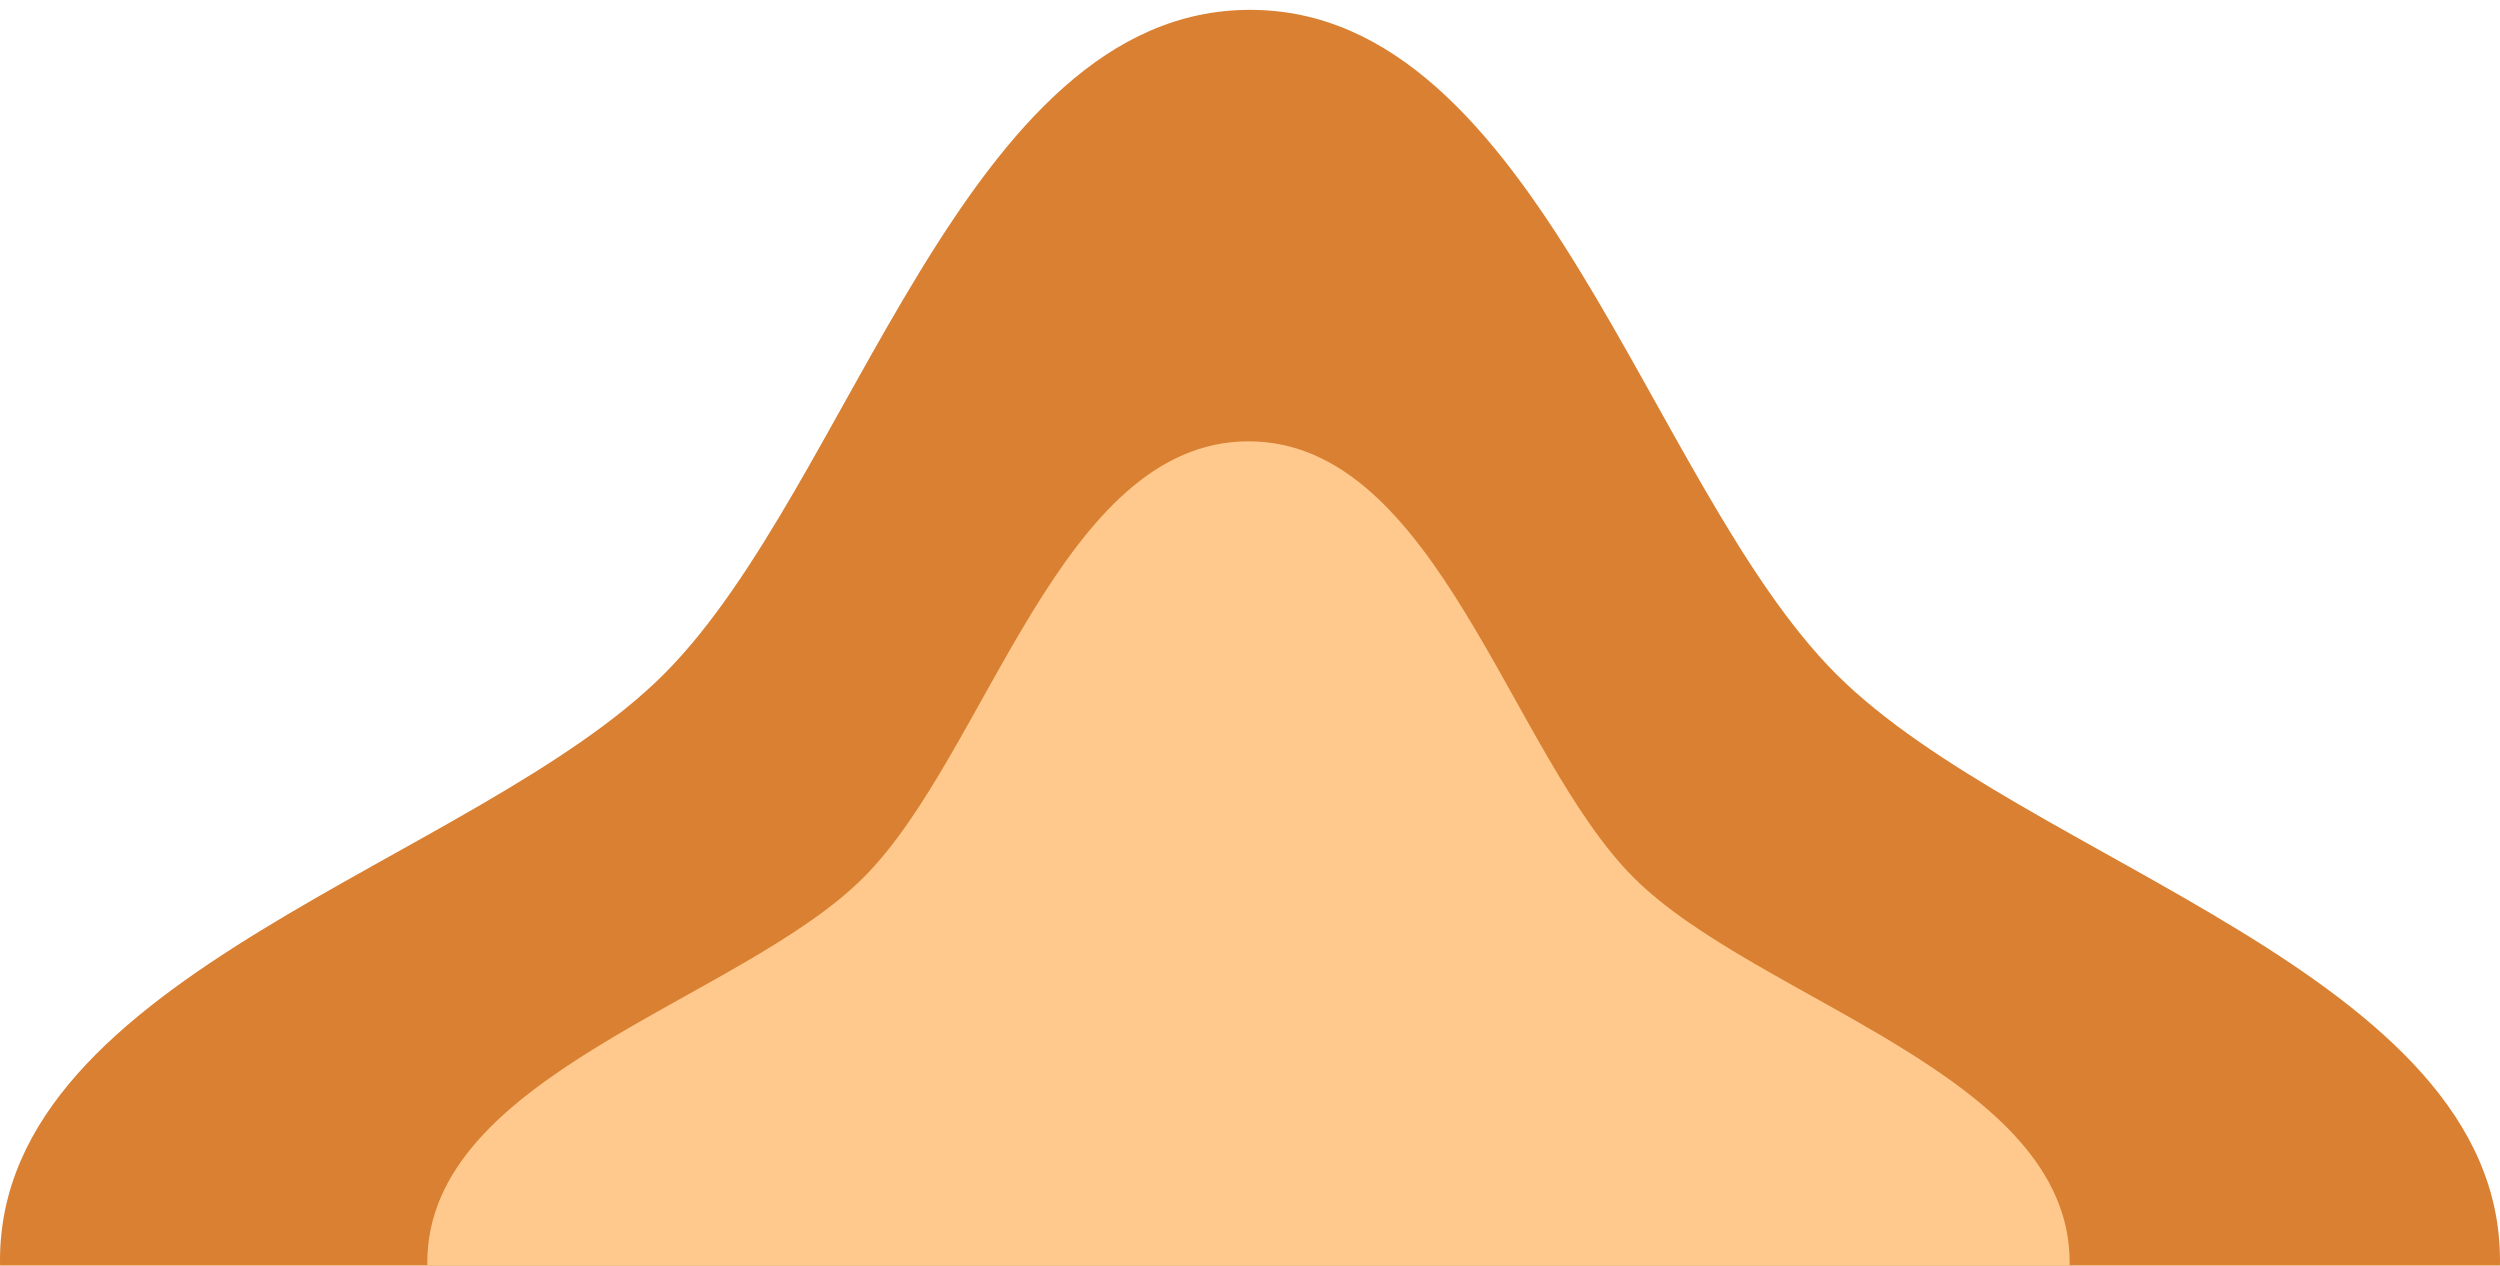
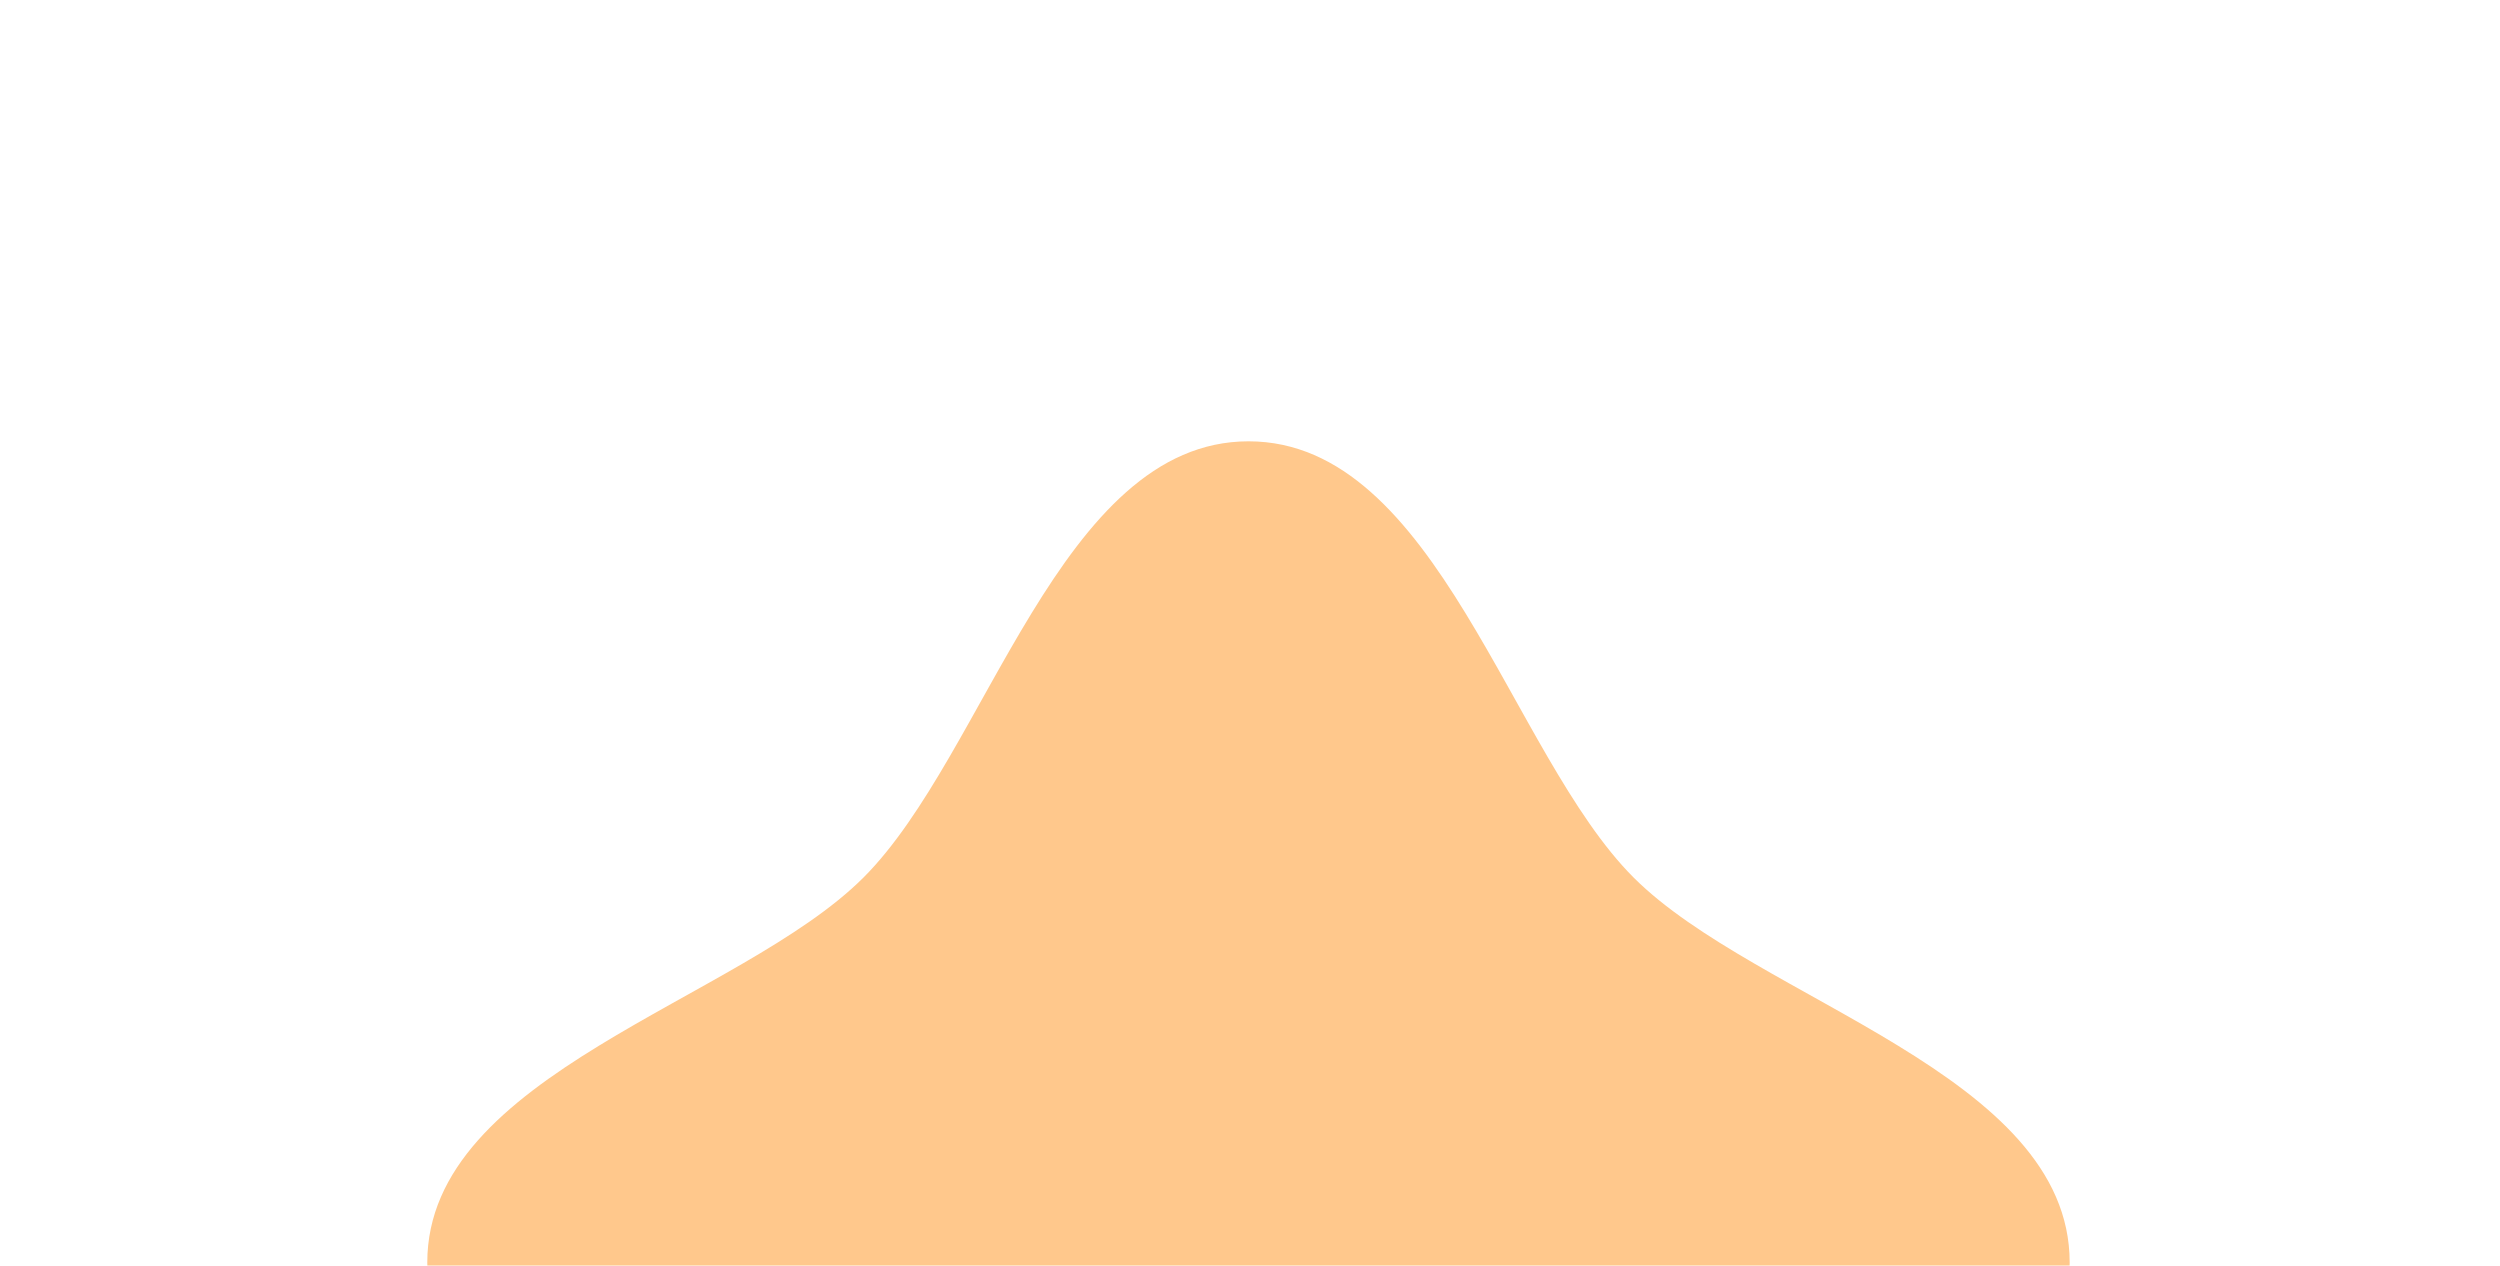
<svg xmlns="http://www.w3.org/2000/svg" width="241" height="122" viewBox="0 0 241 122" fill="none">
-   <path d="M241 121.5C241 149.174 195.123 159.879 176.99 178.018C158.857 196.157 148.155 242.05 120.49 242.05C92.825 242.05 82.124 196.157 63.99 178.018C45.877 159.879 0 149.174 0 121.5C0 93.826 45.877 83.121 64.01 64.982C82.143 46.843 92.845 0.95 120.51 0.95C148.175 0.95 158.876 46.843 177.009 64.982C195.142 83.121 241 93.826 241 121.5Z" fill="#D98032" />
  <path d="M199.516 121.706C199.516 139.879 169.376 146.909 157.464 158.82C145.551 170.732 138.521 200.869 120.346 200.869C102.172 200.869 95.141 170.732 83.229 158.82C71.329 146.909 41.19 139.879 41.19 121.706C41.19 103.532 71.329 96.503 83.242 84.591C95.154 72.68 102.185 42.543 120.359 42.543C138.534 42.543 145.564 72.68 157.477 84.591C169.389 96.503 199.516 103.532 199.516 121.706Z" fill="#FFC88C" />
</svg>